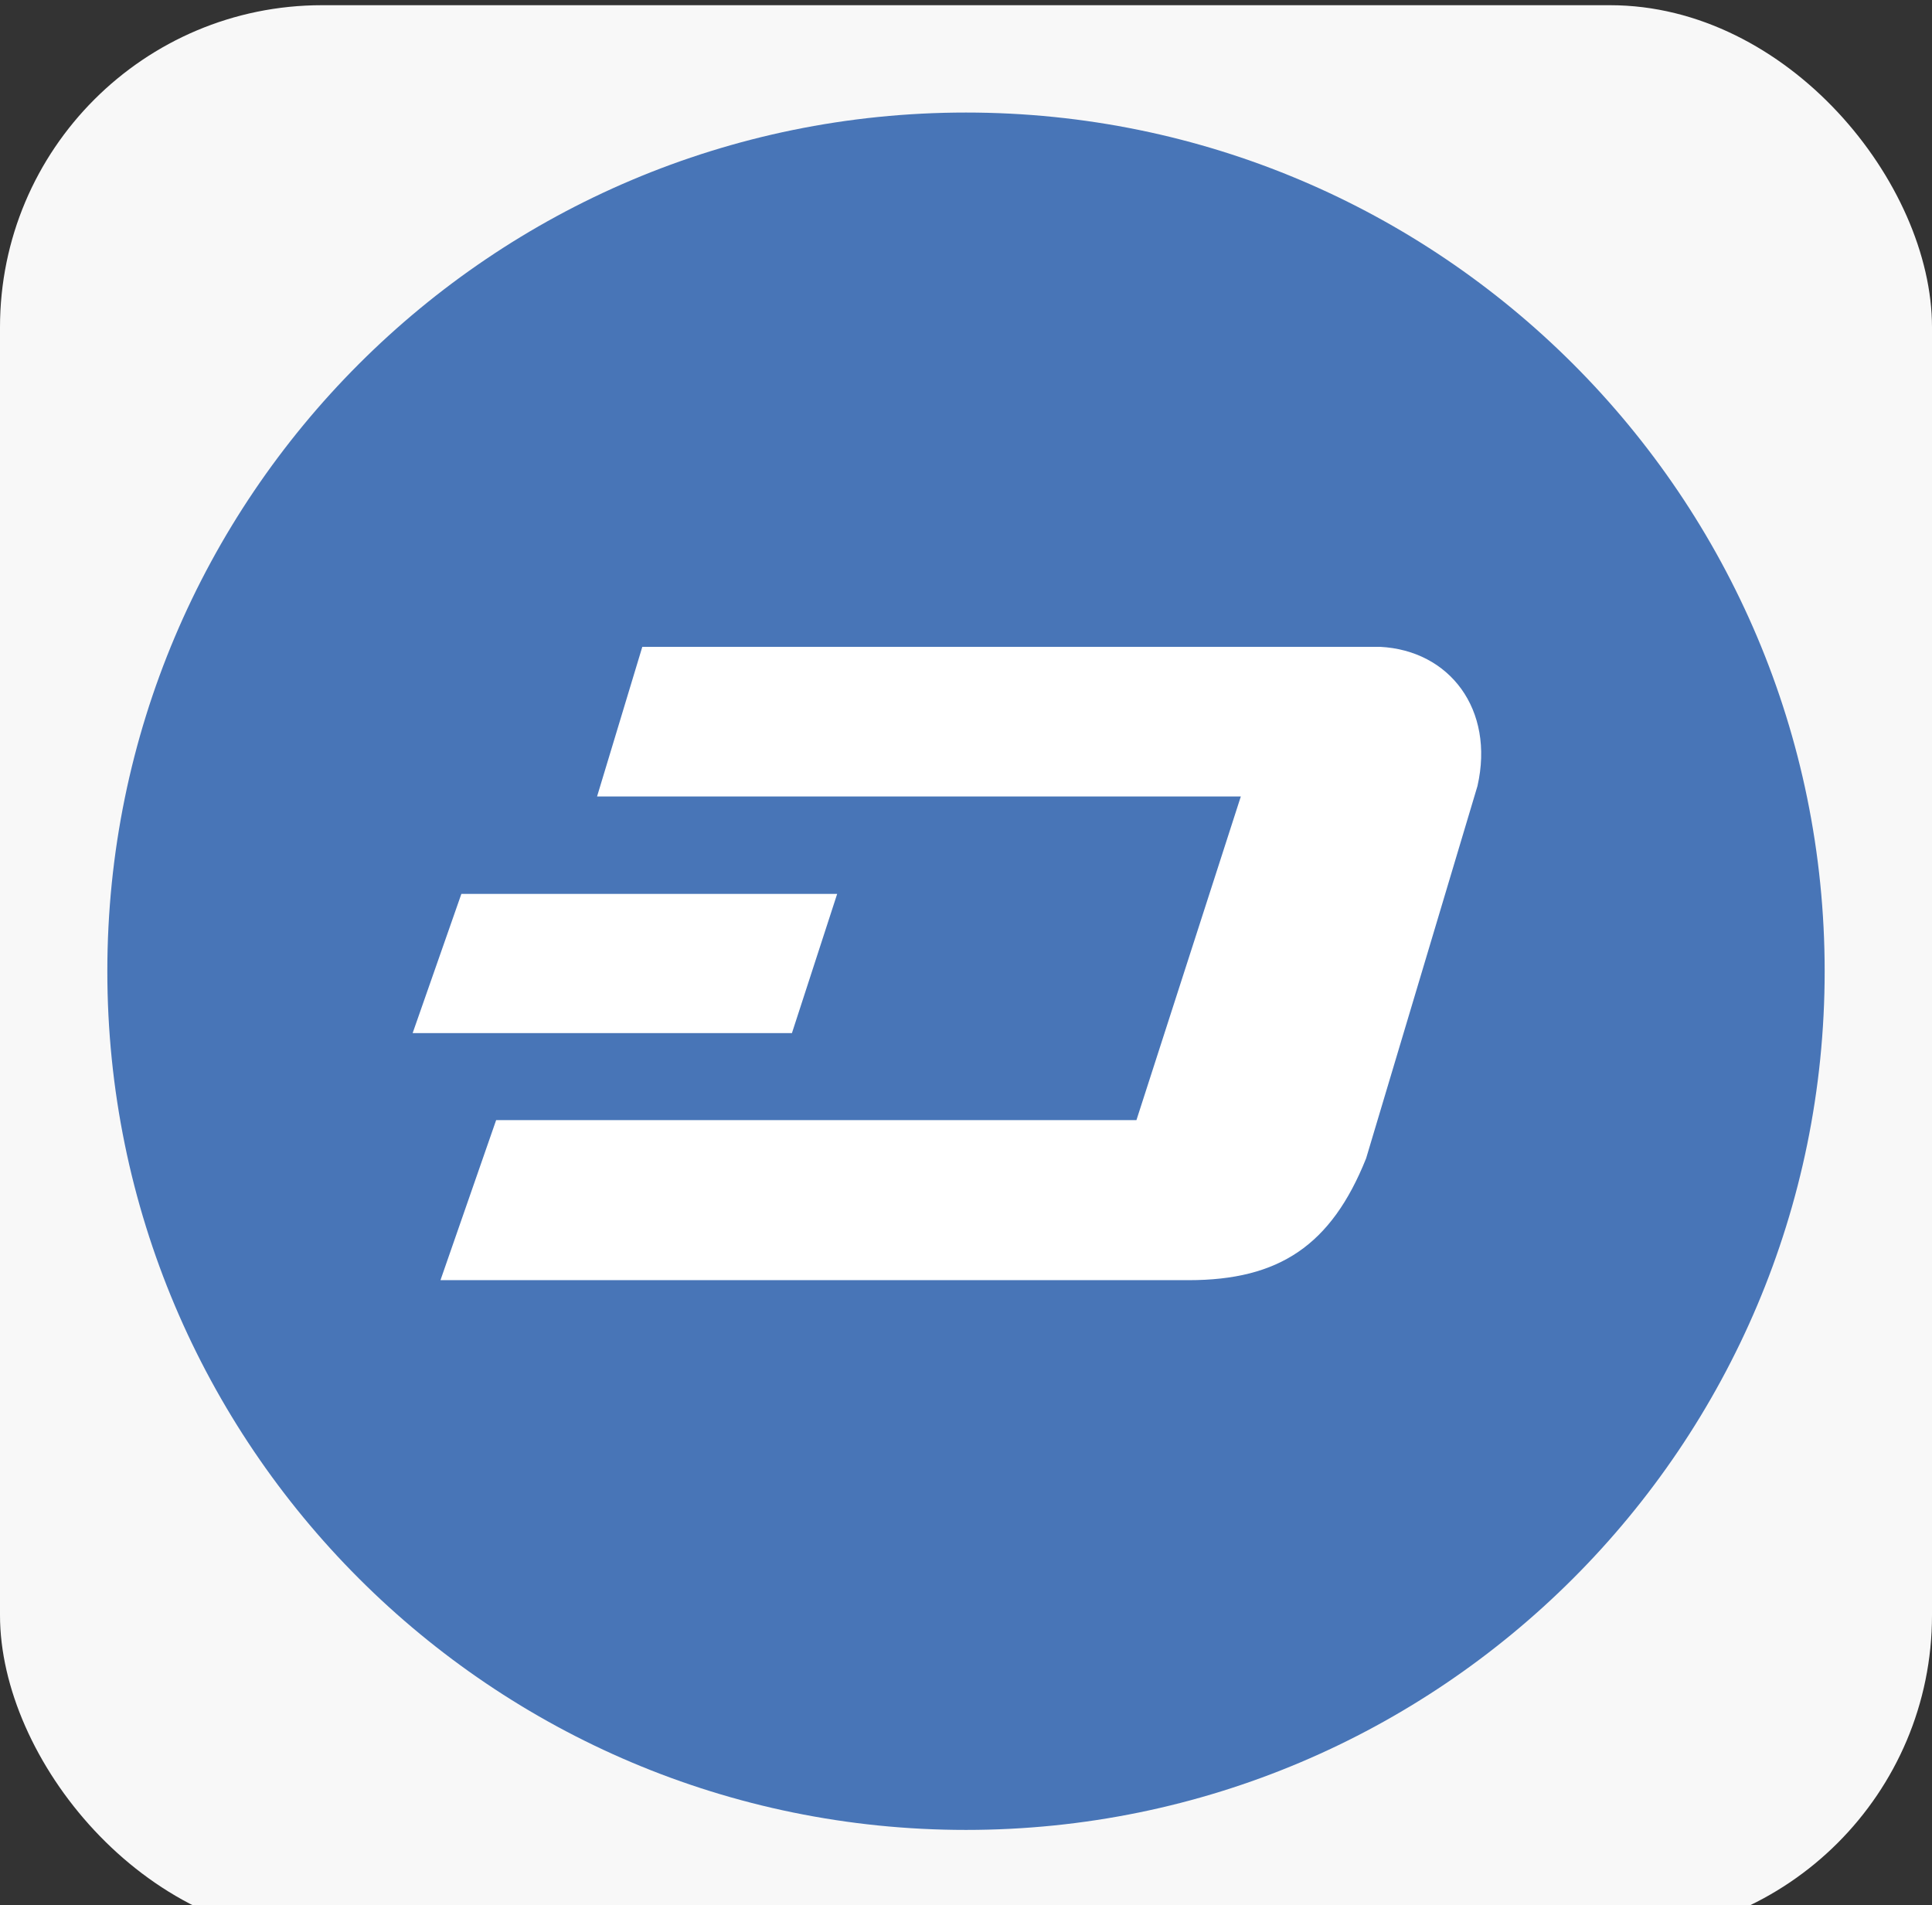
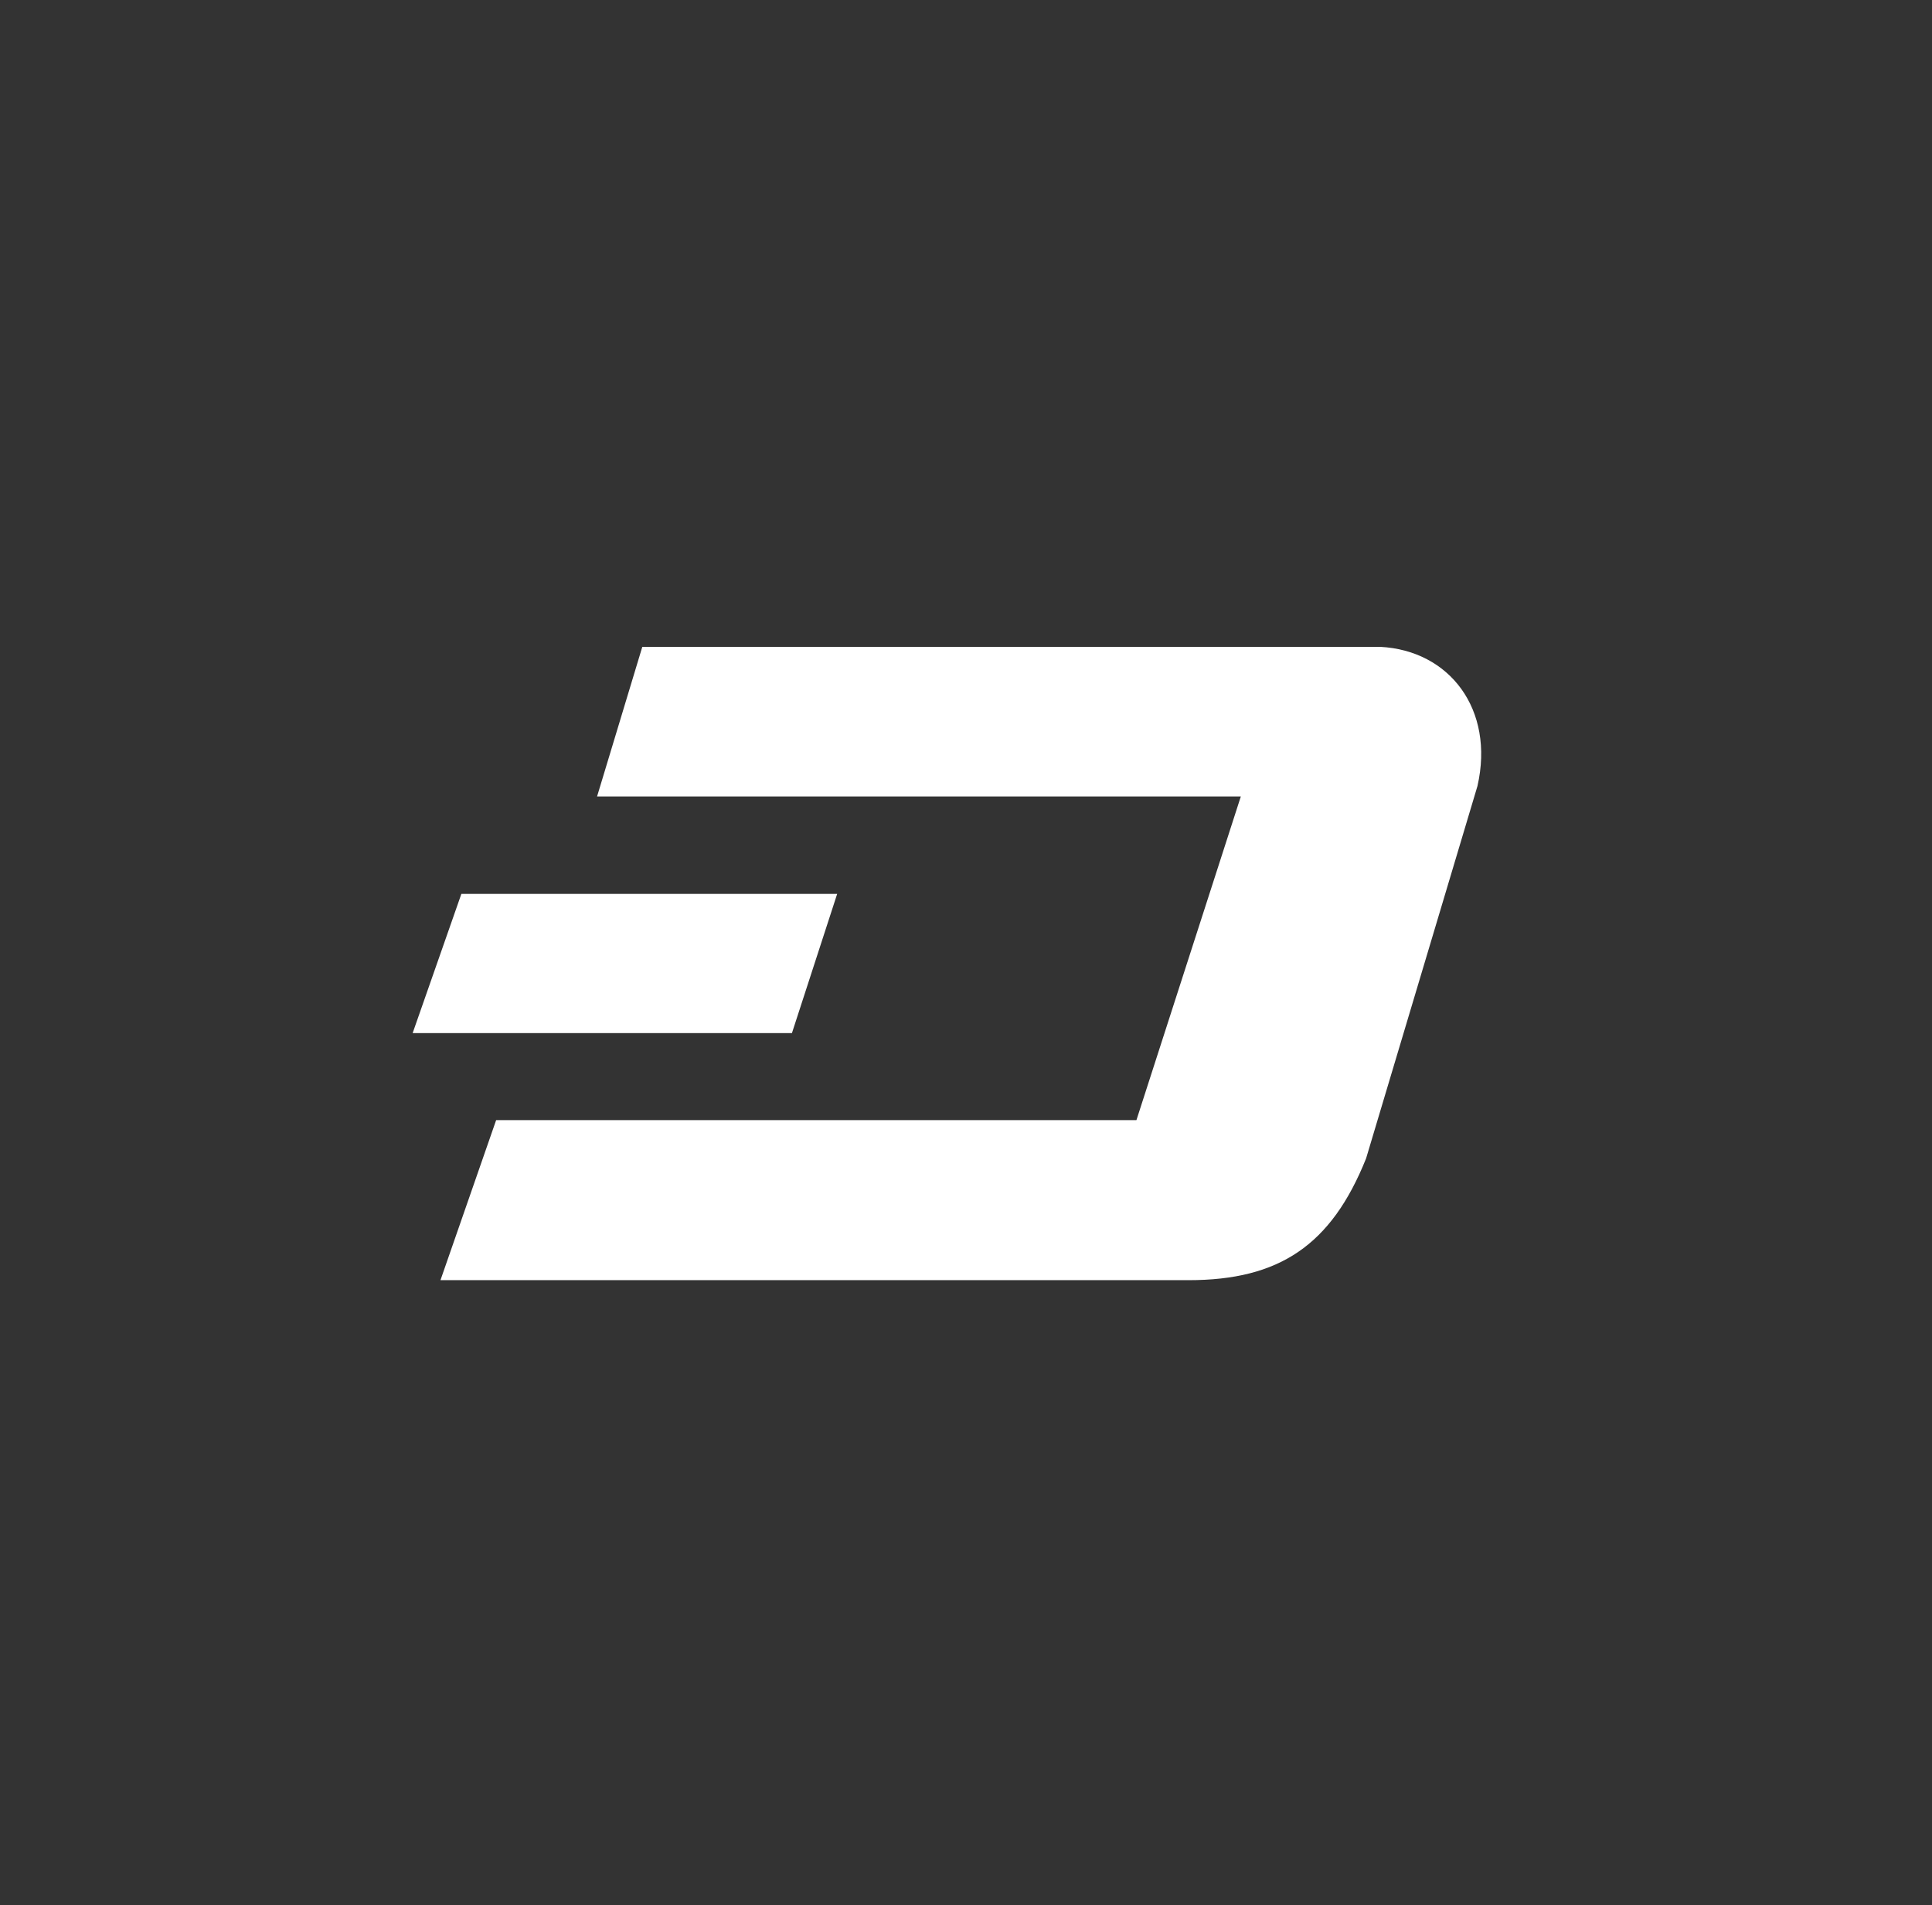
<svg xmlns="http://www.w3.org/2000/svg" width="72" height="71" viewBox="0 0 72 71" fill="none">
  <rect x="0" y="0" width="72" height="71" fill="#333333" stroke="none" />
-   <rect y="0.194" width="72" height="72" rx="12" fill="#F8F8F8" />
-   <path d="M36 68.194C53.673 68.194 68 53.867 68 36.194C68 18.521 53.673 4.194 36 4.194C18.327 4.194 4 18.521 4 36.194C4 53.867 18.327 68.194 36 68.194Z" fill="#4875B7" />
  <path d="M17.194 33.312H31.199L29.513 38.5H15.378L17.194 33.312ZM55.061 29.292L50.911 43.168C49.614 46.41 47.669 47.707 44.297 47.707H16.415L18.49 41.742H42.352L46.242 29.681H22.251L23.937 24.105H51.43C54.023 24.235 55.709 26.439 55.061 29.292Z" fill="white" />
</svg>